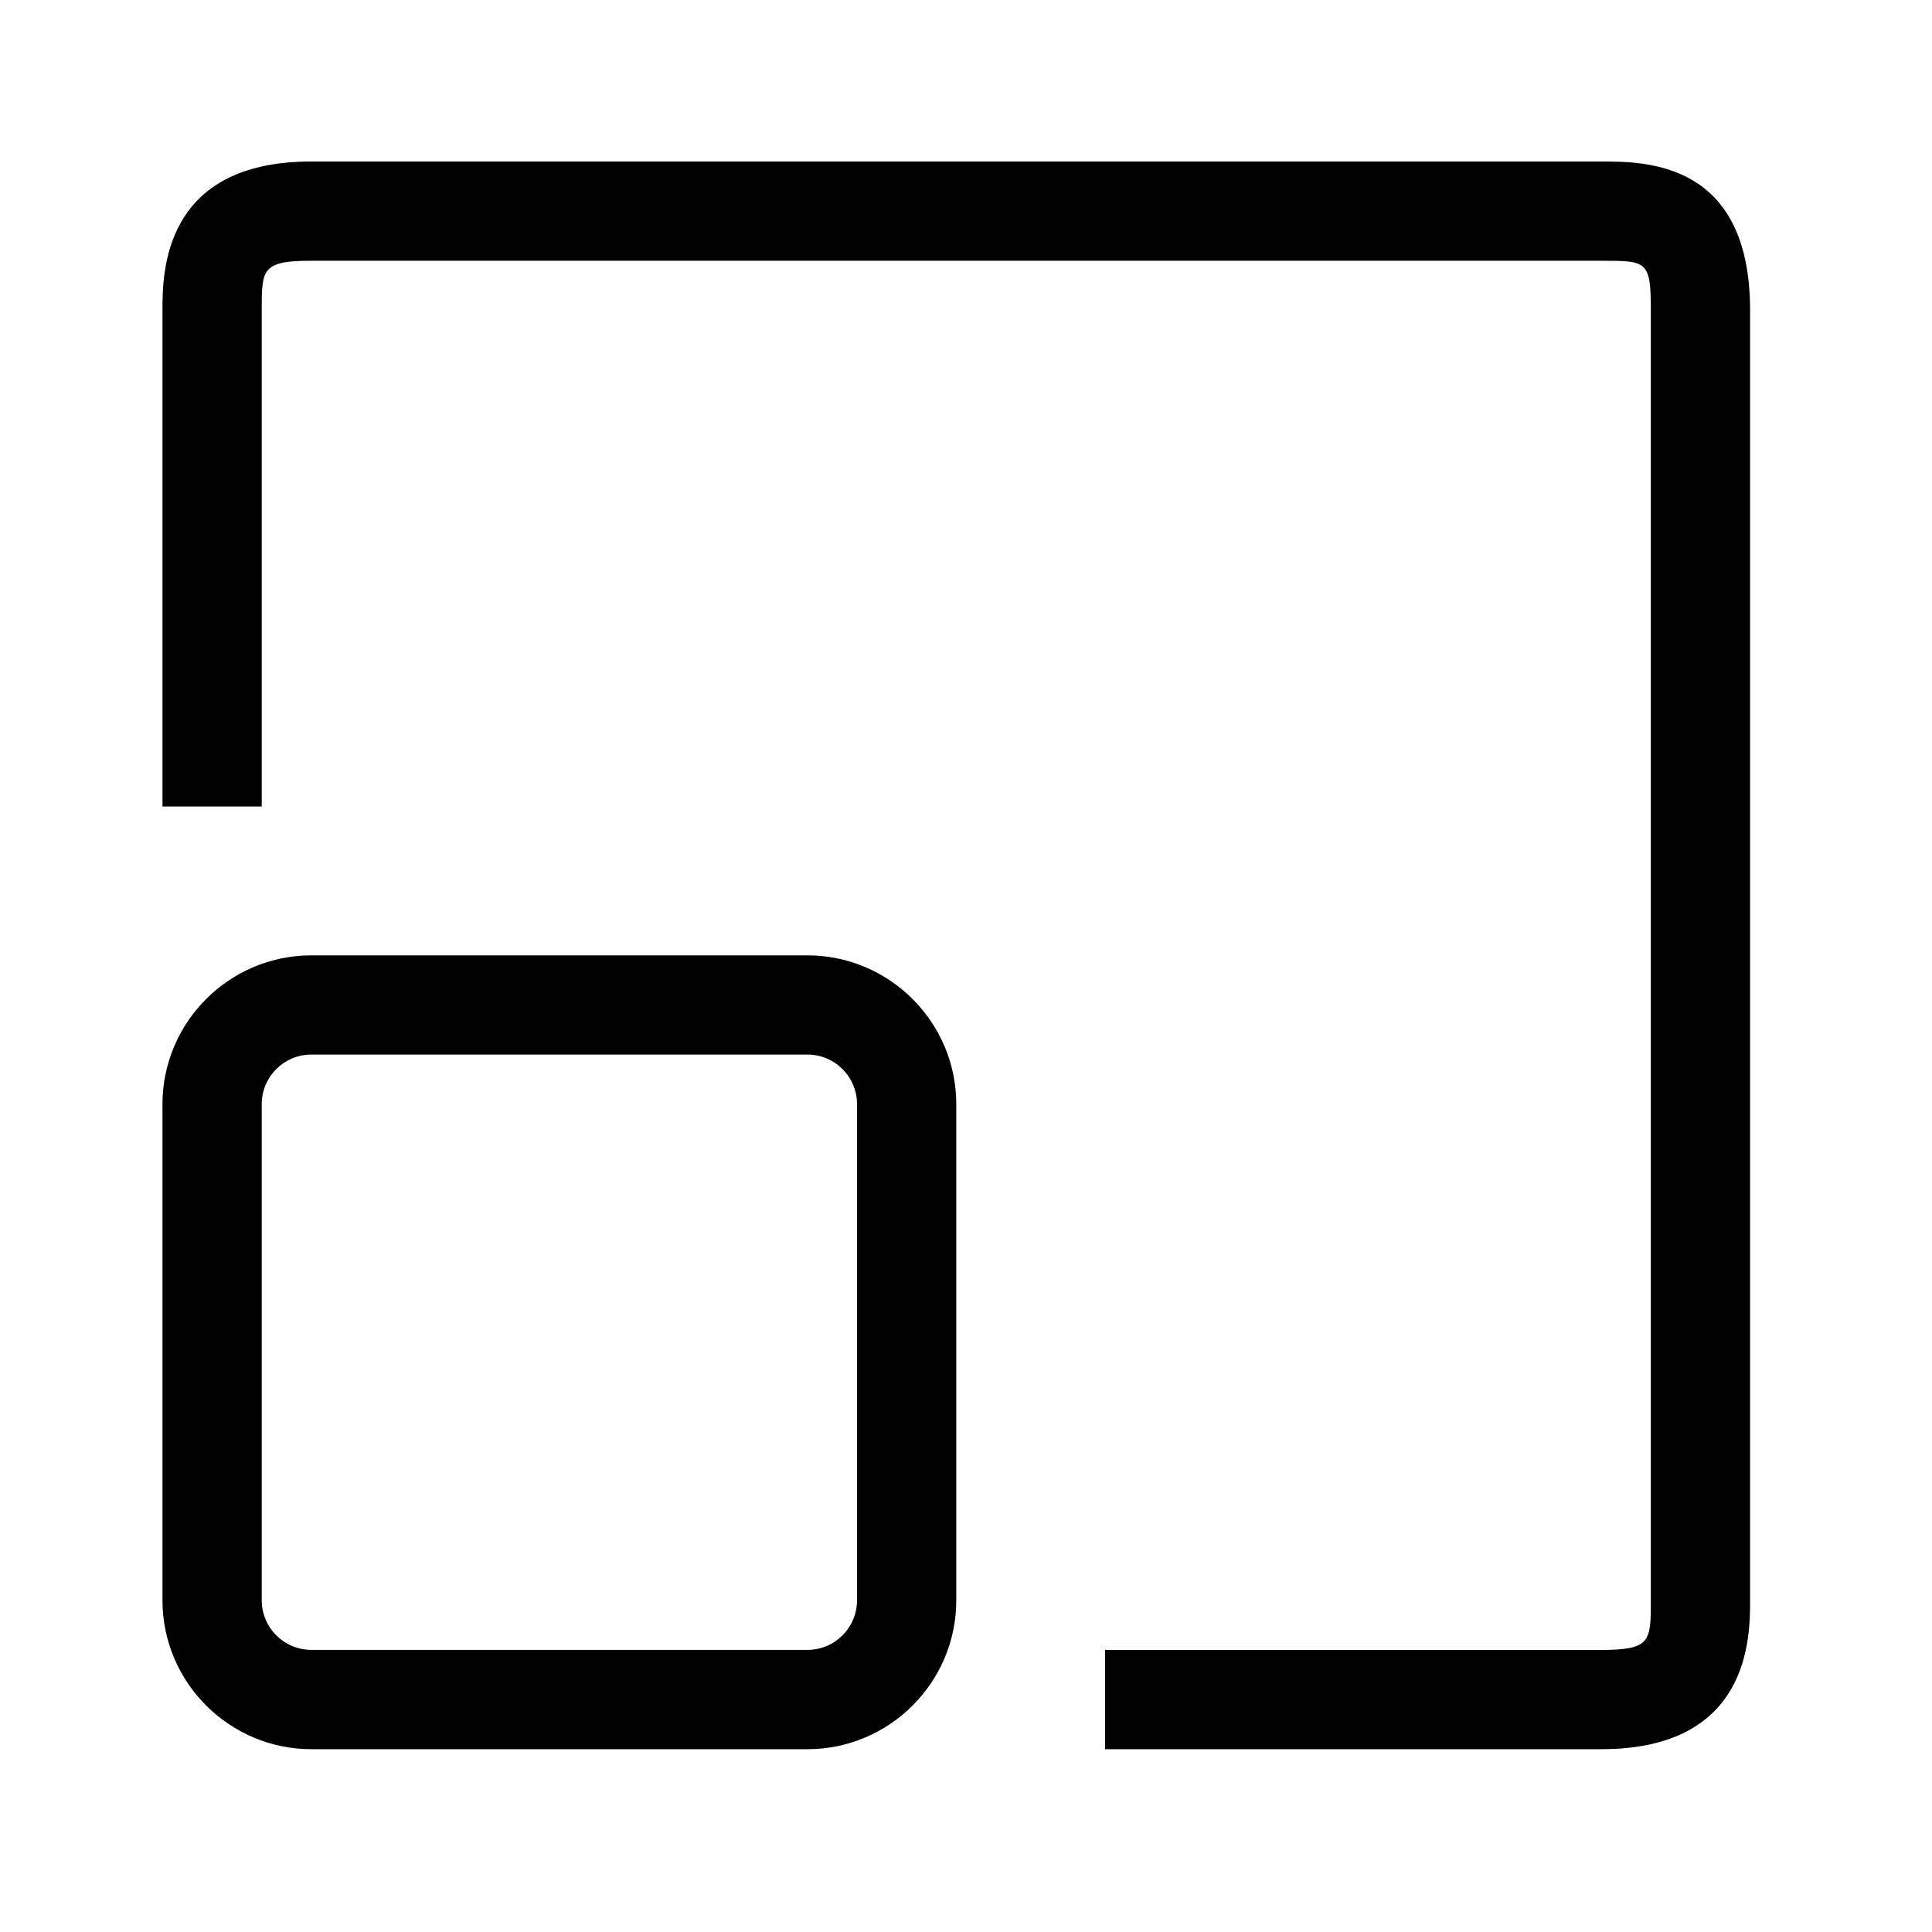
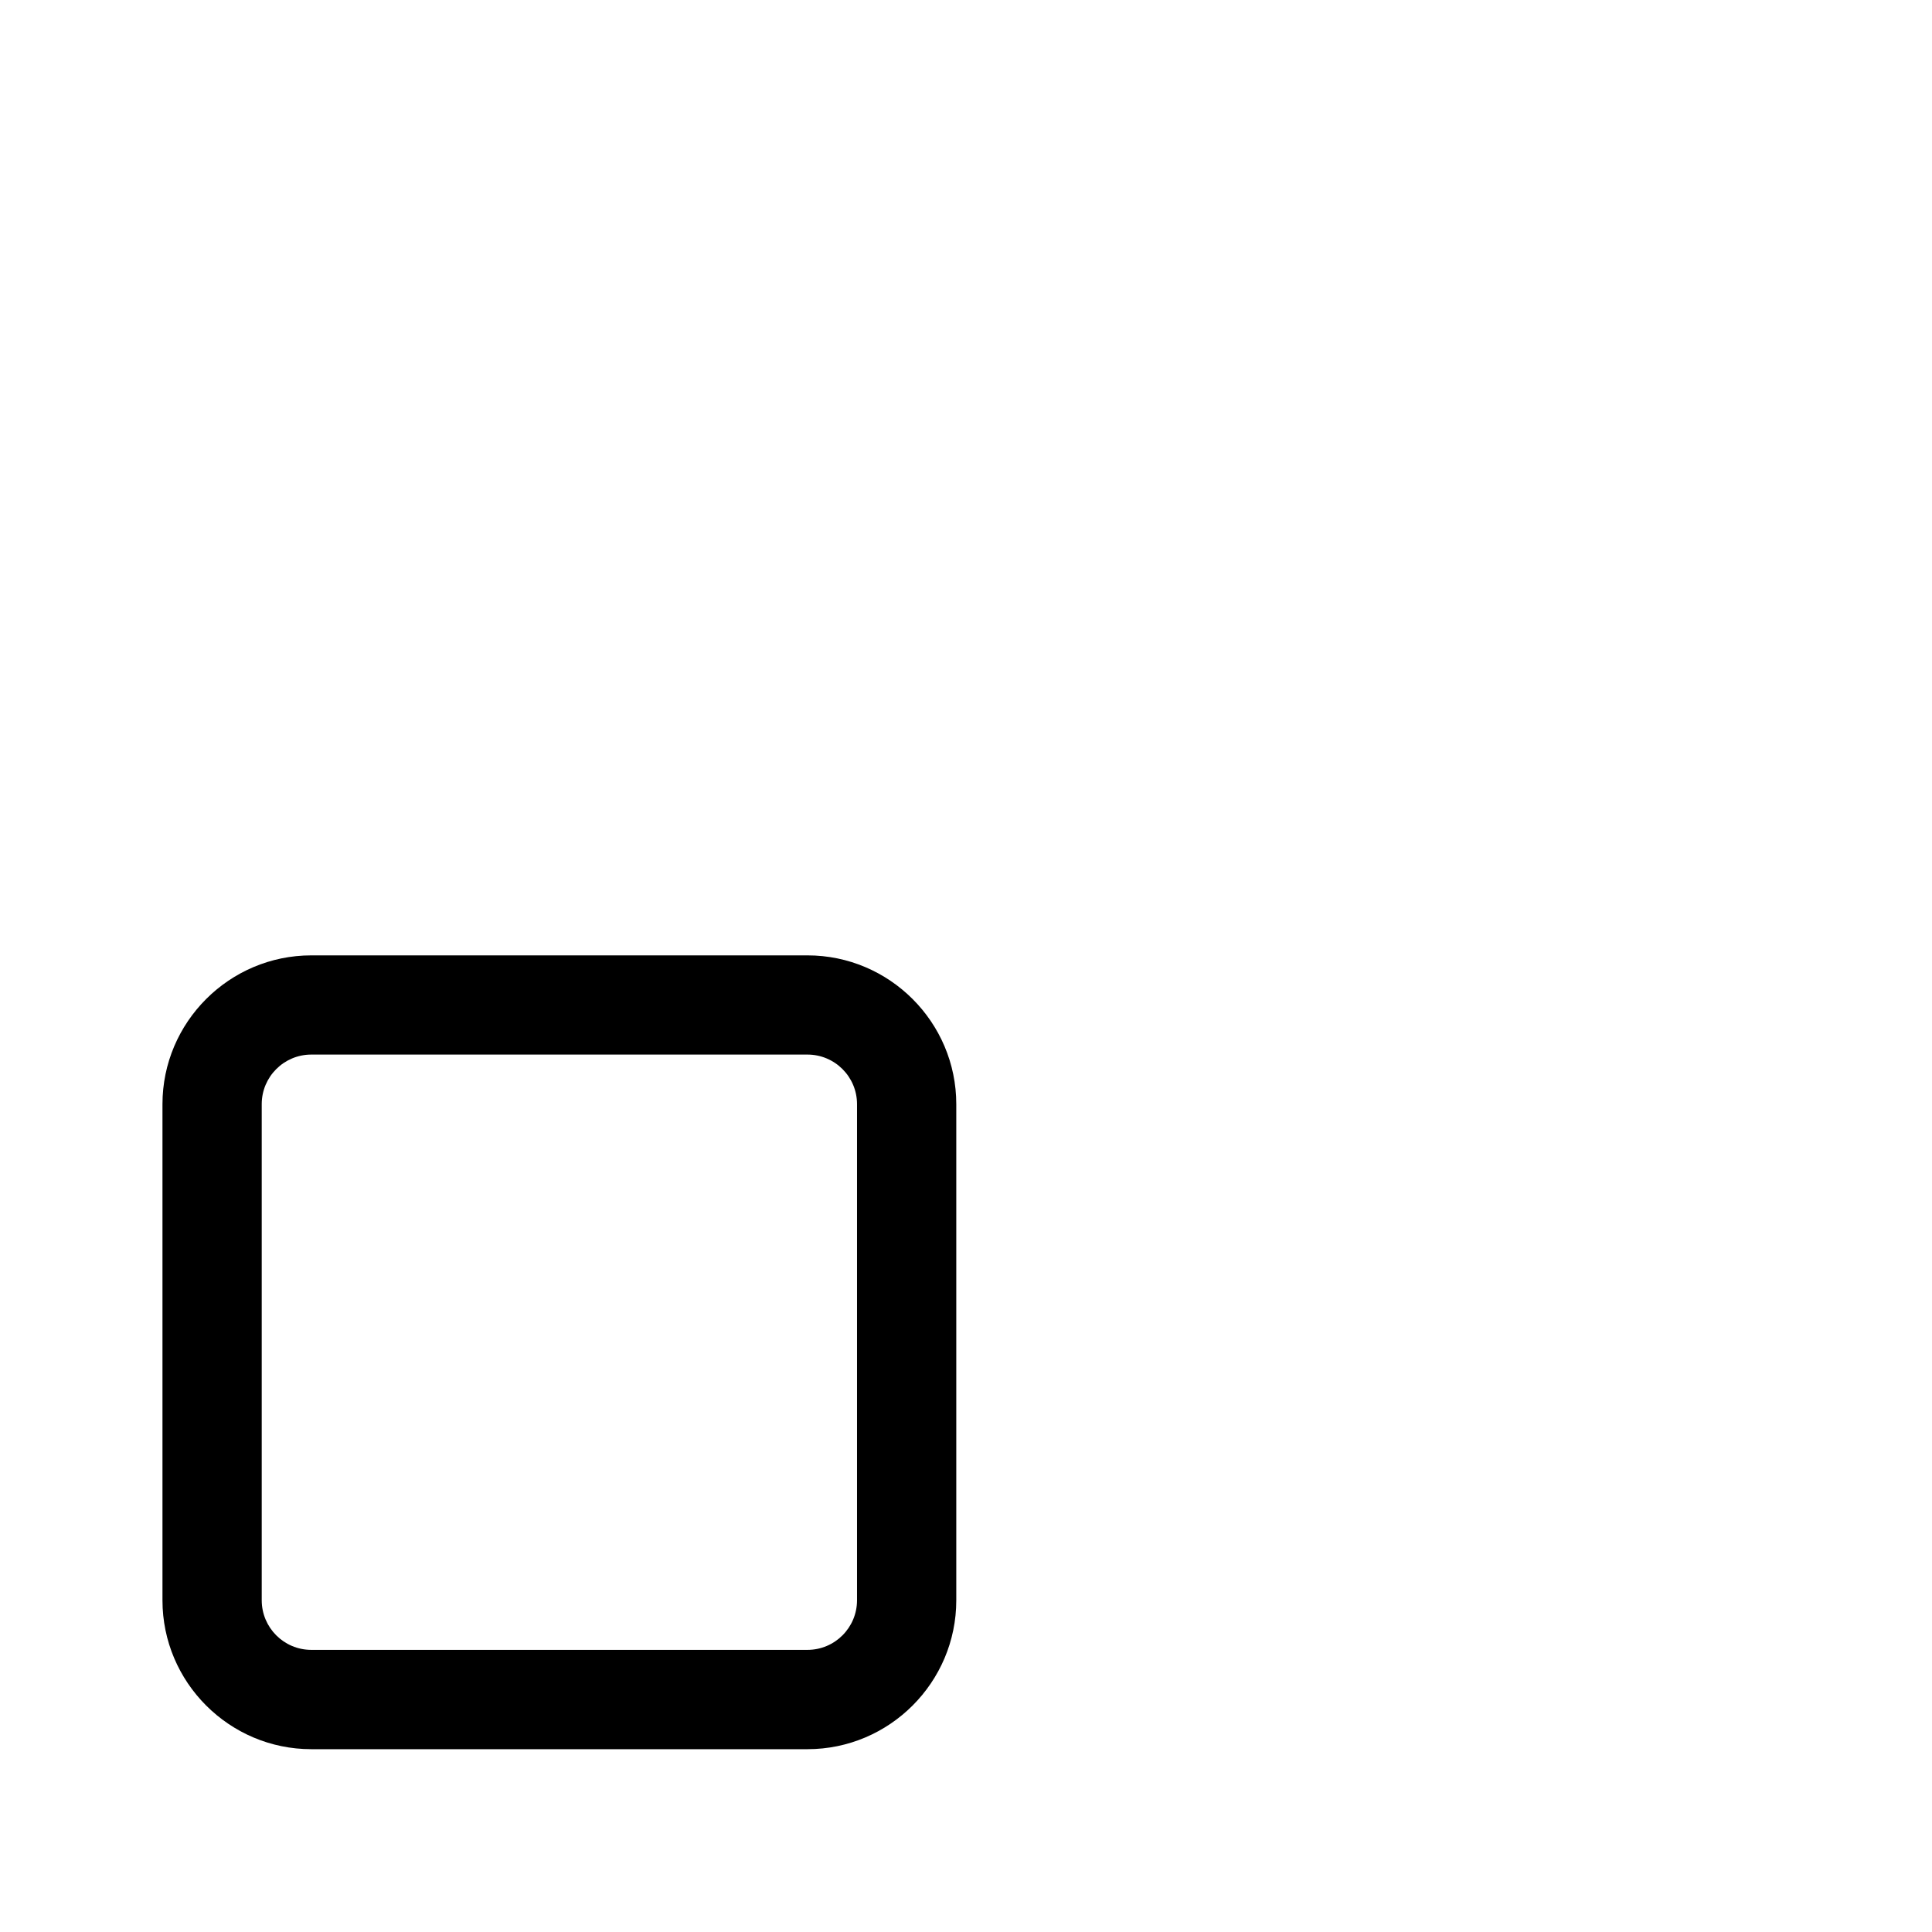
<svg xmlns="http://www.w3.org/2000/svg" width="32px" height="32px" viewBox="0 0 32 32" version="1.1">
  <title>chart-zoom</title>
  <desc>Created with Sketch.</desc>
  <defs />
  <g id="Page-1" stroke="none" stroke-width="1" fill="none" fill-rule="evenodd">
    <g id="chart-zoom" fill="#000000">
      <g id="Group" transform="translate(2, 2)">
        <path d="M11.374,26.972 L3.156,26.972 C1.798,26.972 0.691,25.865 0.691,24.506 L0.691,16.289 C0.691,14.931 1.798,13.824 3.156,13.824 L11.374,13.824 C12.732,13.824 13.839,14.931 13.839,16.289 L13.839,24.506 C13.839,25.865 12.732,26.972 11.374,26.972 L11.374,26.972 Z M3.156,15.467 C2.703,15.467 2.335,15.835 2.335,16.288 L2.335,24.505 C2.335,24.959 2.703,25.327 3.156,25.327 L11.374,25.327 C11.827,25.327 12.195,24.959 12.195,24.505 L12.195,16.288 C12.195,15.835 11.827,15.467 11.374,15.467 L3.156,15.467 L3.156,15.467 Z" id="Shape" />
-         <path d="M24.522,26.972 L16.304,26.972 L16.304,25.328 L24.522,25.328 C25.343,25.328 25.343,25.186 25.343,24.506 L25.343,3.141 C25.343,2.319 25.28,2.319 24.522,2.319 L3.156,2.319 C2.335,2.319 2.335,2.46 2.335,3.141 L2.335,11.358 L0.691,11.358 L0.691,3.141 C0.691,2.531 0.691,0.675 3.156,0.675 L24.522,0.675 C25.259,0.675 26.987,0.675 26.987,3.141 L26.987,24.506 C26.987,25.116 26.987,26.972 24.522,26.972 L24.522,26.972 Z" id="Shape" />
      </g>
    </g>
  </g>
</svg>